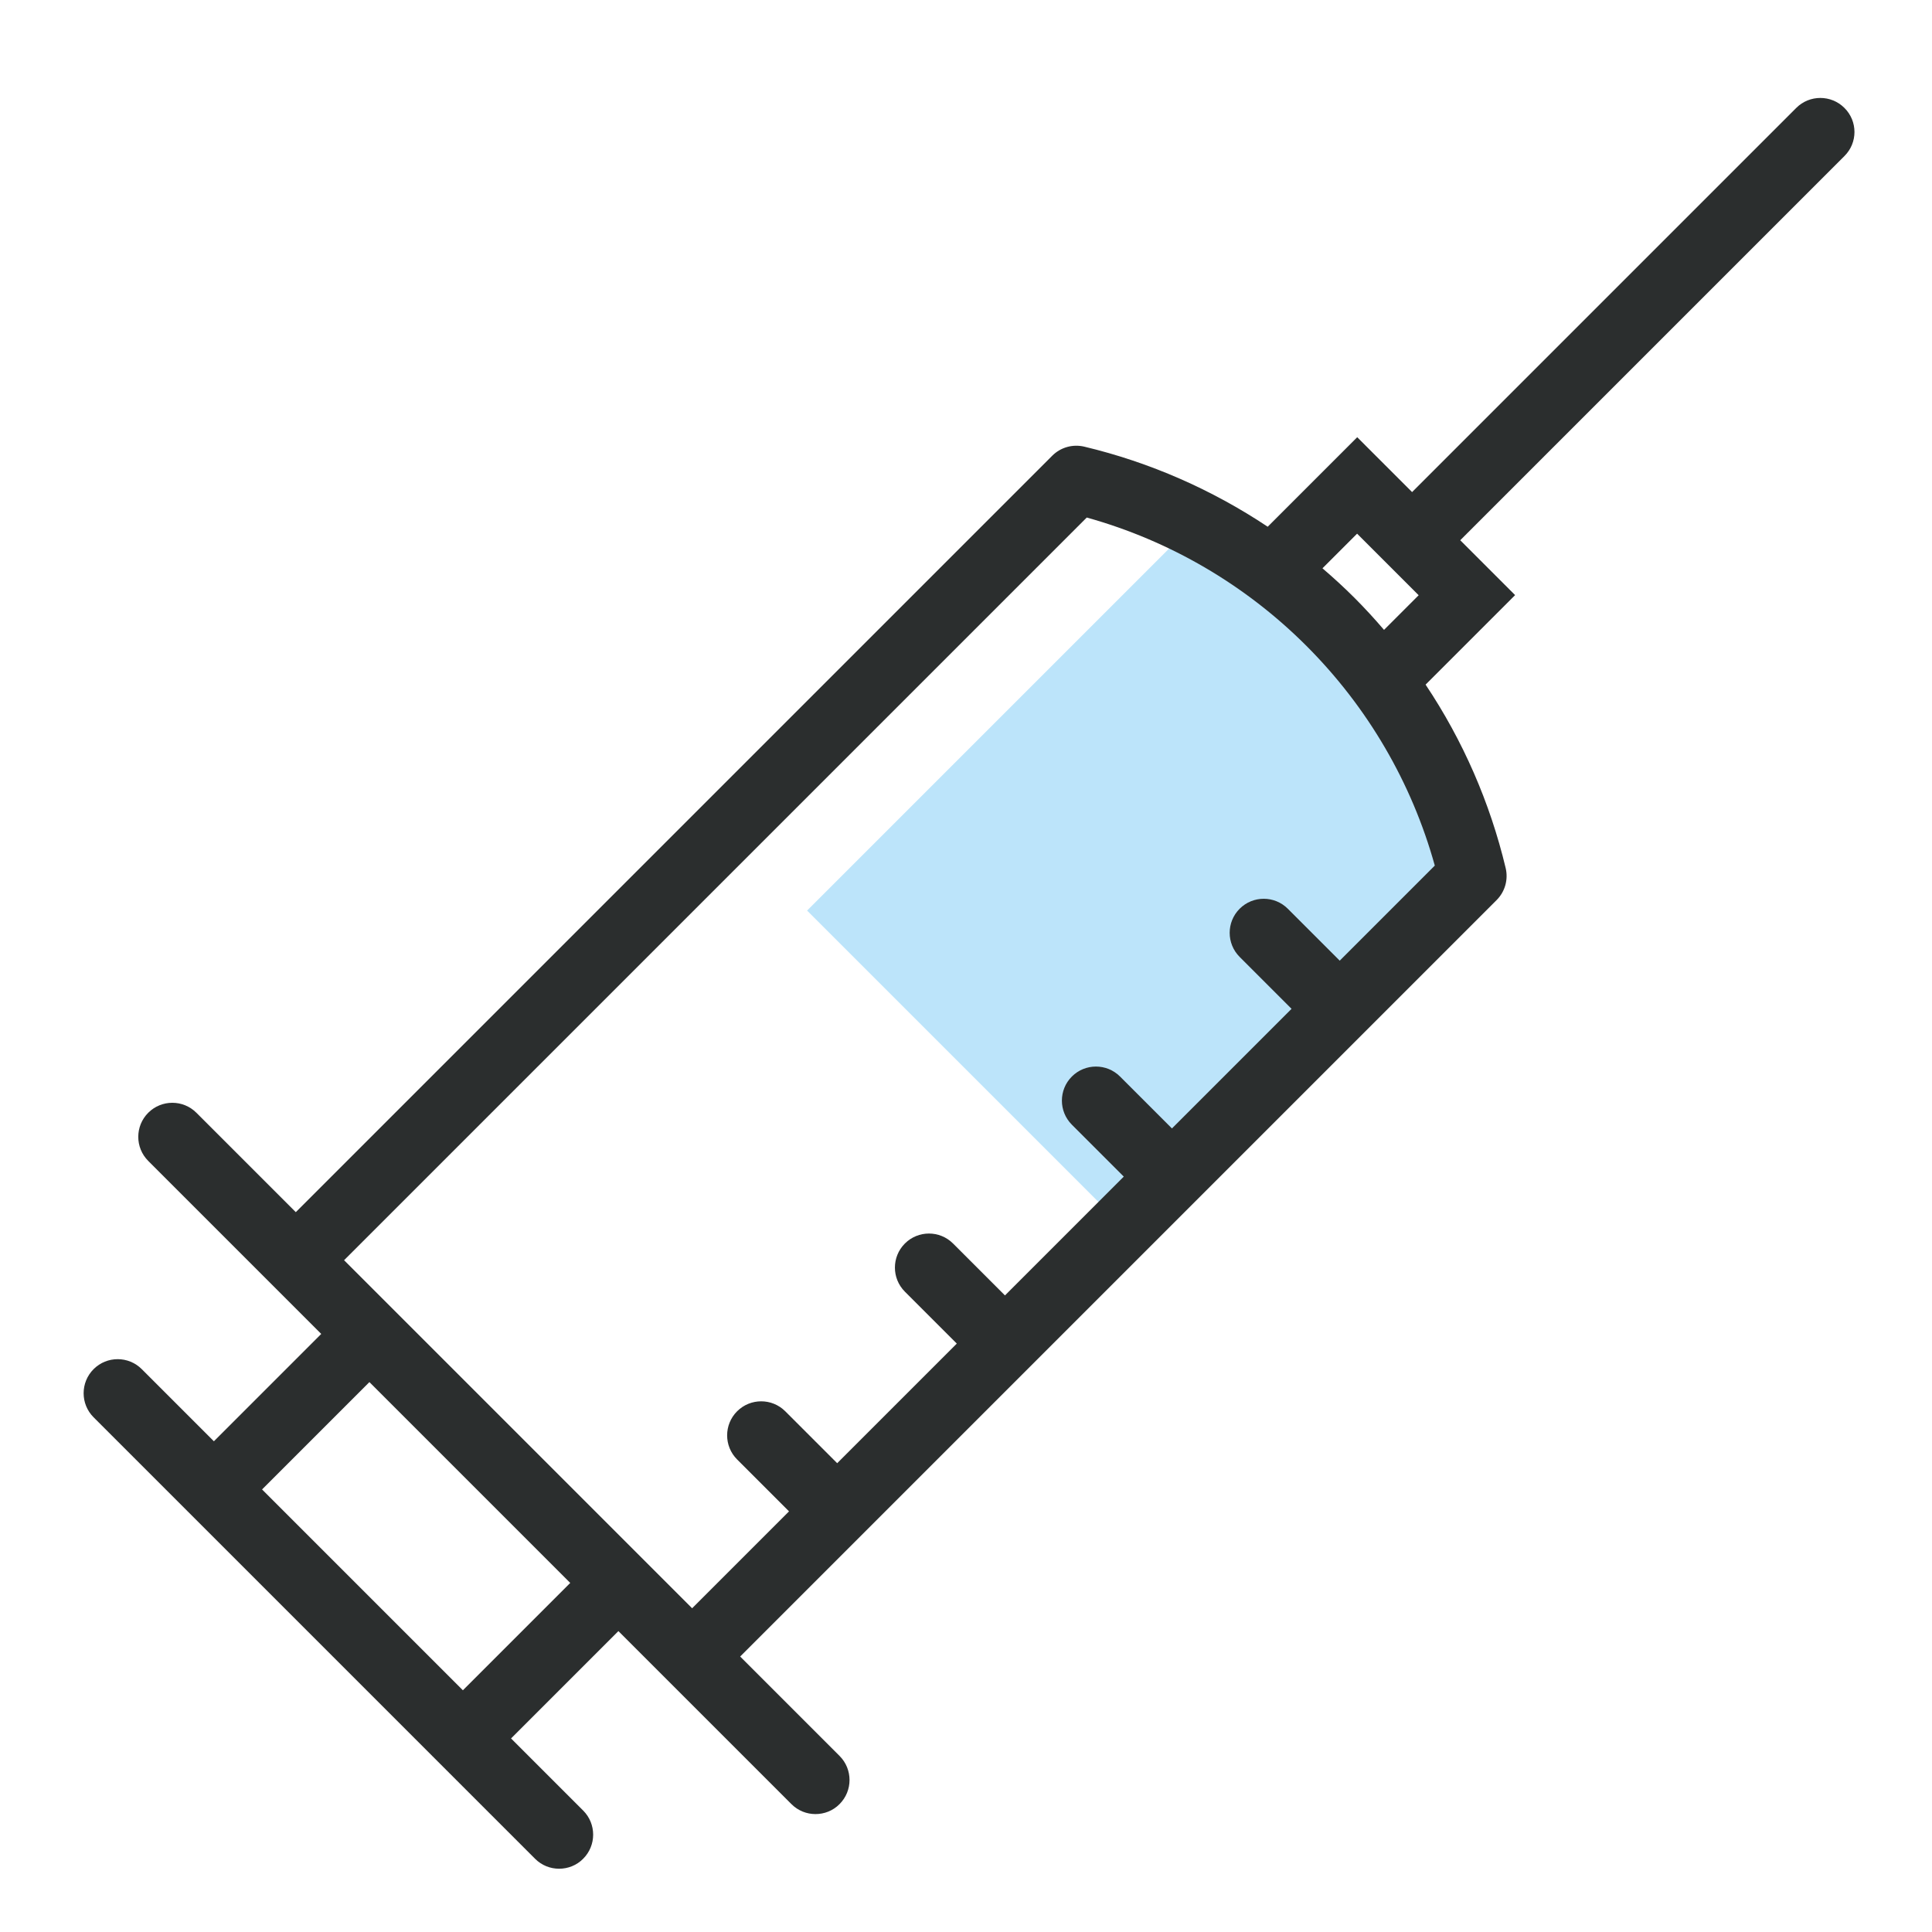
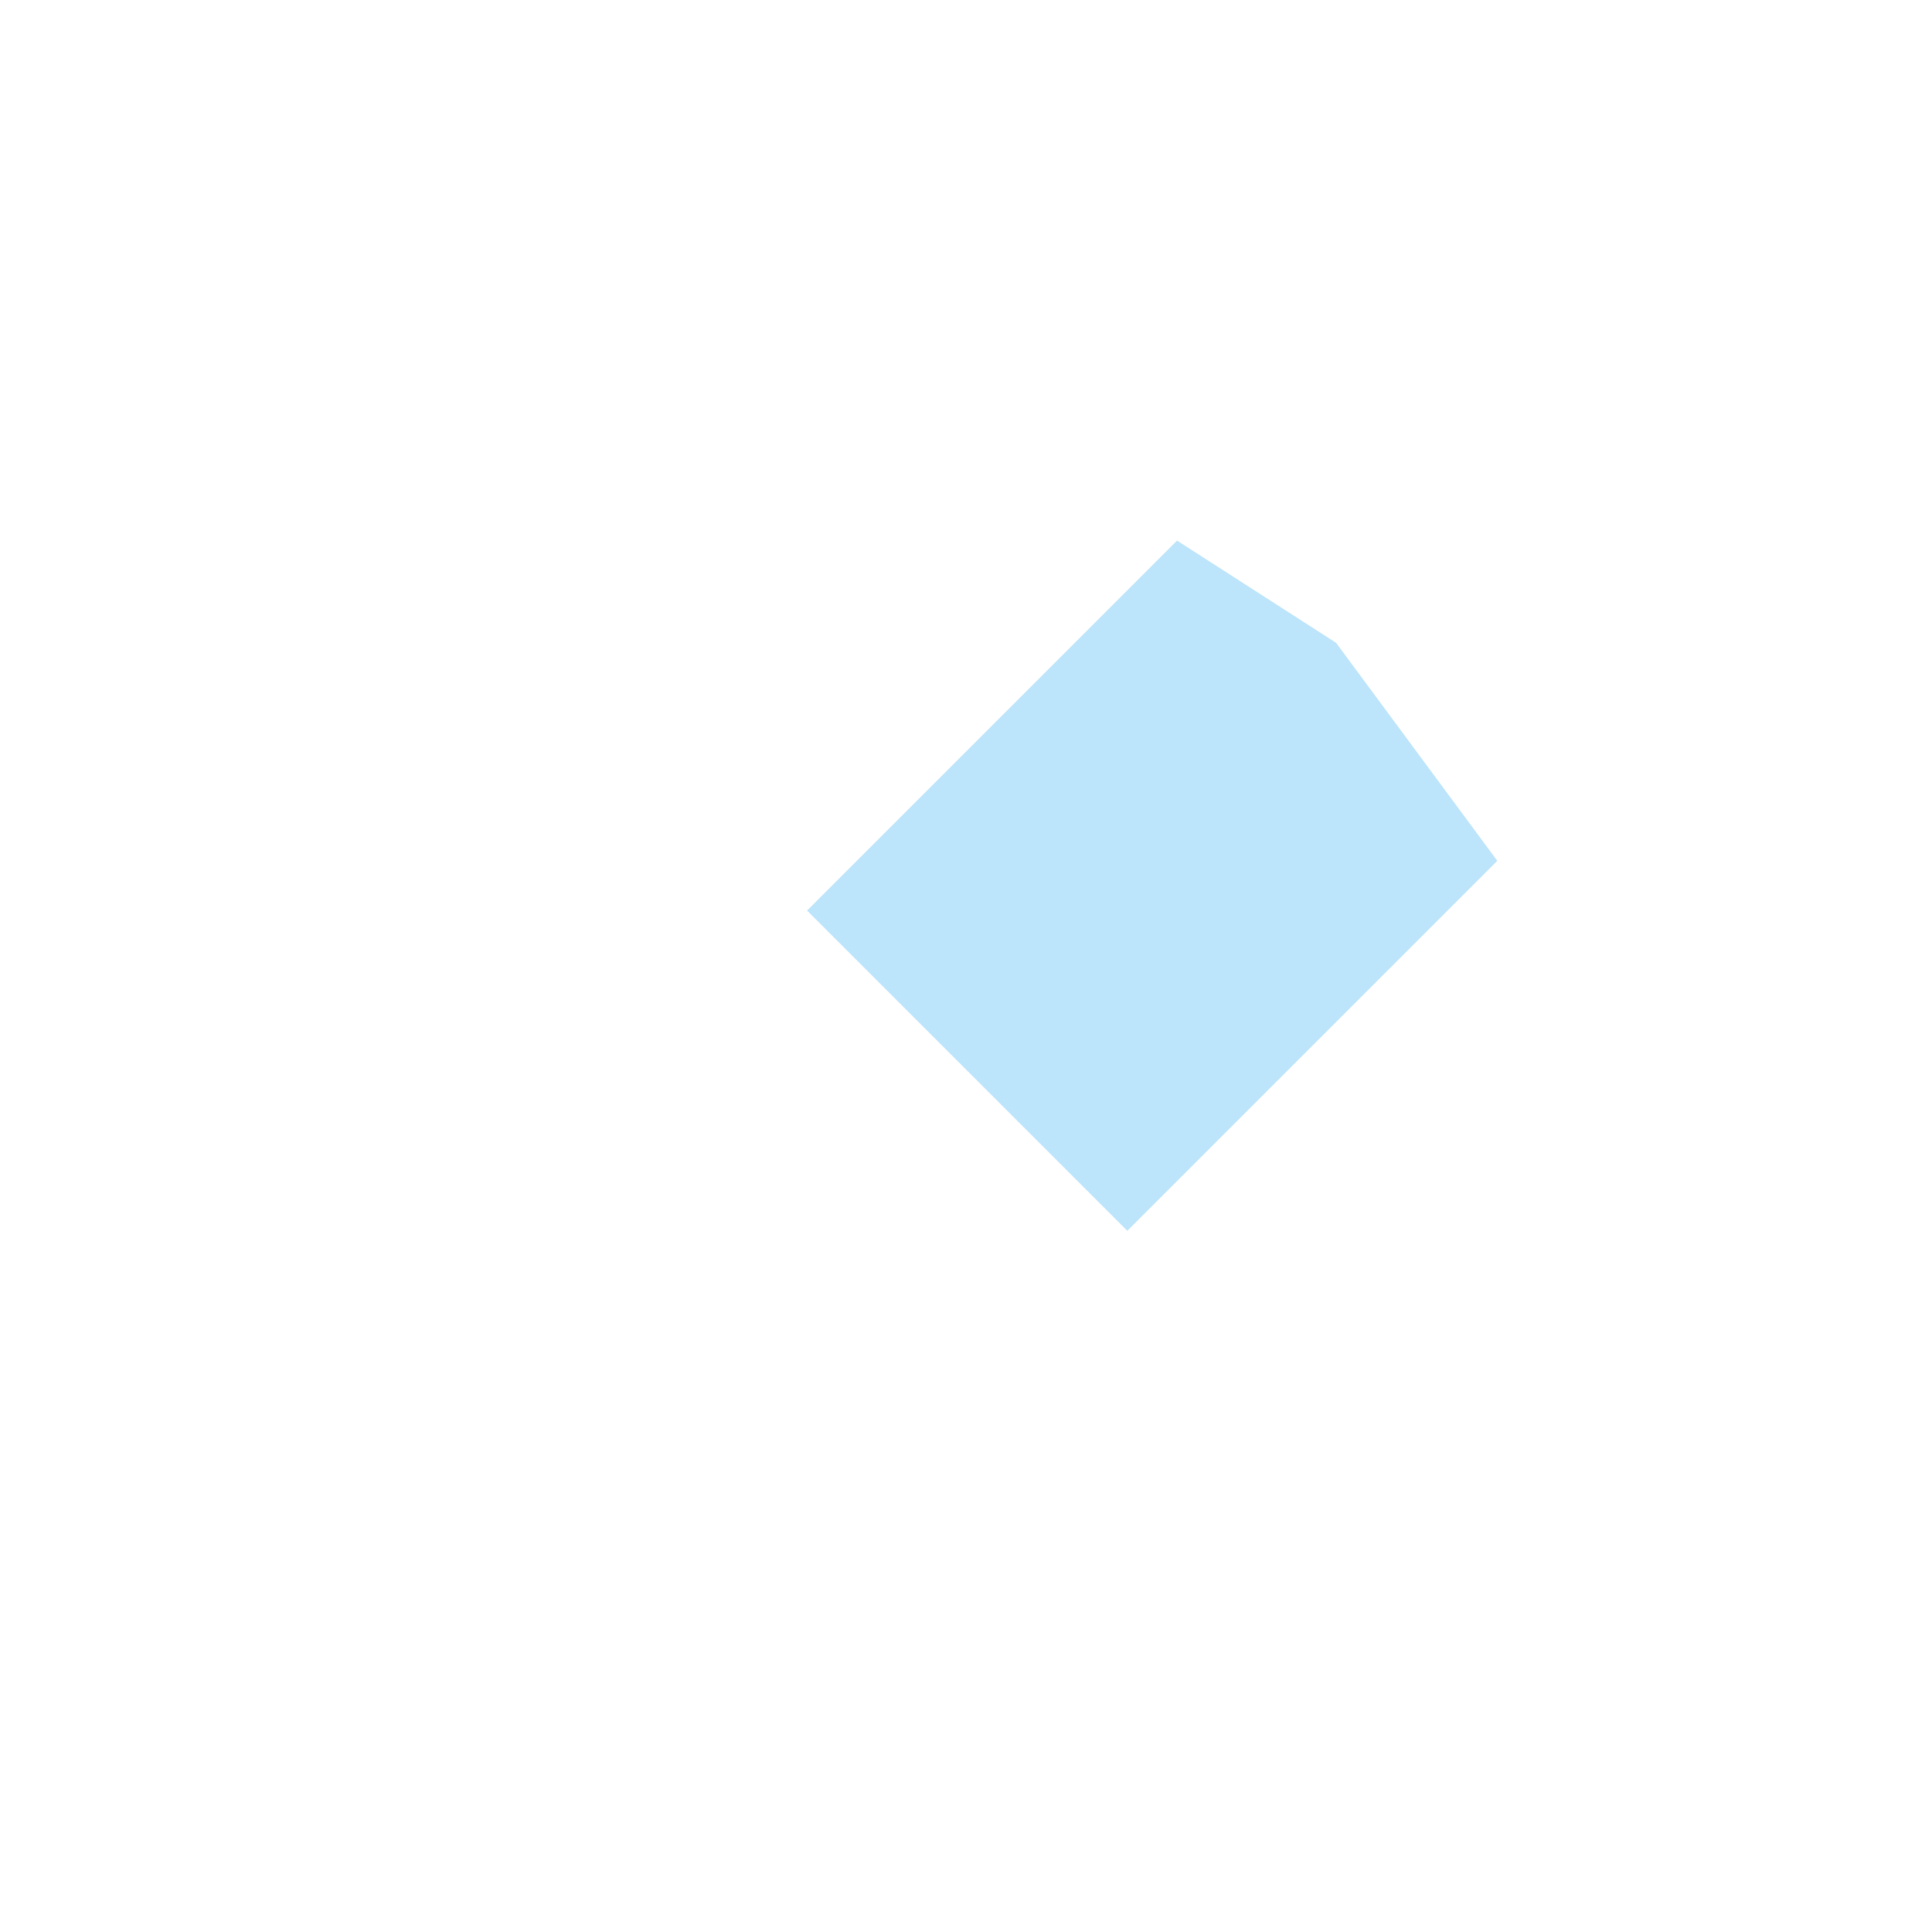
<svg xmlns="http://www.w3.org/2000/svg" version="1.1" x="0px" y="0px" viewBox="0 0 170.08 170.08" style="enable-background:new 0 0 170.08 170.08;" xml:space="preserve">
  <style type="text/css">
	.st0{display:none;}
	.st1{display:inline;fill:#FFFFFF;}
	.st2{fill:#38B1B8;}
	.st3{fill:#BCE4FA;}
	.st4{fill:none;stroke:#EC6831;stroke-width:9;stroke-miterlimit:10;}
	.st5{fill:#EC6831;}
	.st6{fill:#8C328A;}
	.st7{fill:#FFDF43;}
	.st8{fill:#F5BD68;}
	.st9{fill:#EDEDED;}
	.st10{fill:#C6C6C6;}
	.st11{fill:#75B94E;}
	.st12{fill:#A2D9F7;}
	.st13{fill:#8CA9B9;}
	.st14{fill:#878787;}
	.st15{fill:#C81436;}
	.st16{fill:#FFFFFF;}
	.st17{fill:#2B2E2E;}
	.st18{fill:#2FAC66;}
	.st19{fill:#E18F72;}
	.st20{fill:#B2B2B2;}
	.st21{fill:#F59C06;}
	.st22{fill:#3F4141;}
	.st23{fill:none;stroke:#FFDF43;stroke-width:6;stroke-linecap:round;stroke-miterlimit:10;}
</style>
  <g id="Ebene_1" class="st0">
</g>
  <g id="Ebene_2">
    <polygon class="st3" points="131.81,75.78 99.24,108.35 71.05,80.16 103.62,47.59 117.62,56.59  " />
-     <path class="st17" d="M162.37,9.5c-1.17-1.17-3.07-1.17-4.24,0l-33.82,33.82l-4.83-4.83l-7.88,7.88   c-4.91-3.27-10.37-5.67-16.15-7.05c-1.02-0.24-2.08,0.06-2.82,0.8l-66.59,66.59l-8.75-8.75c-1.17-1.17-3.07-1.17-4.24,0   c-1.17,1.17-1.17,3.07,0,4.24l10.87,10.87c0,0,0,0,0,0l4.36,4.36l-9.45,9.45l-6.35-6.35c-1.17-1.17-3.07-1.17-4.24,0   c-1.17,1.17-1.17,3.07,0,4.24l6.35,6.35l0,0l26.16,26.16l0,0l6.35,6.35c0.59,0.59,1.35,0.88,2.12,0.88s1.54-0.29,2.12-0.88   c1.17-1.17,1.17-3.07,0-4.24l-6.35-6.35l9.45-9.45l4.36,4.36c0,0,0,0,0,0l10.87,10.87c0.59,0.59,1.35,0.88,2.12,0.88   c0.77,0,1.54-0.29,2.12-0.88c1.17-1.17,1.17-3.07,0-4.24l-8.75-8.75l66.59-66.59c0.74-0.74,1.04-1.8,0.8-2.82   c-1.38-5.78-3.77-11.24-7.05-16.15l7.88-7.88l-4.83-4.83l33.82-33.82C163.55,12.57,163.55,10.67,162.37,9.5z M40.75,148.8   l-17.68-17.68l9.45-9.45l17.68,17.68L40.75,148.8z M117.94,84.57l-4.57-4.57c-1.17-1.17-3.07-1.17-4.24,0   c-1.17,1.17-1.17,3.07,0,4.24l4.57,4.57l-10.53,10.53l-4.57-4.57c-1.17-1.17-3.07-1.17-4.24,0c-1.17,1.17-1.17,3.07,0,4.24   l4.57,4.57l-10.46,10.46l-4.57-4.57c-1.17-1.17-3.07-1.17-4.24,0c-1.17,1.17-1.17,3.07,0,4.24l4.57,4.57l-10.53,10.53l-4.57-4.57   c-1.17-1.17-3.07-1.17-4.24,0c-1.17,1.17-1.17,3.07,0,4.24l4.57,4.57l-8.53,8.53l-30.64-30.64l65.38-65.38   c7.29,2.03,13.95,5.91,19.34,11.3s9.27,12.04,11.3,19.34L117.94,84.57z M119.24,52.63c-0.91-0.91-1.85-1.77-2.82-2.6l3.05-3.05   l5.42,5.42l-3.05,3.05C121.01,54.48,120.15,53.54,119.24,52.63z" />
  </g>
</svg>